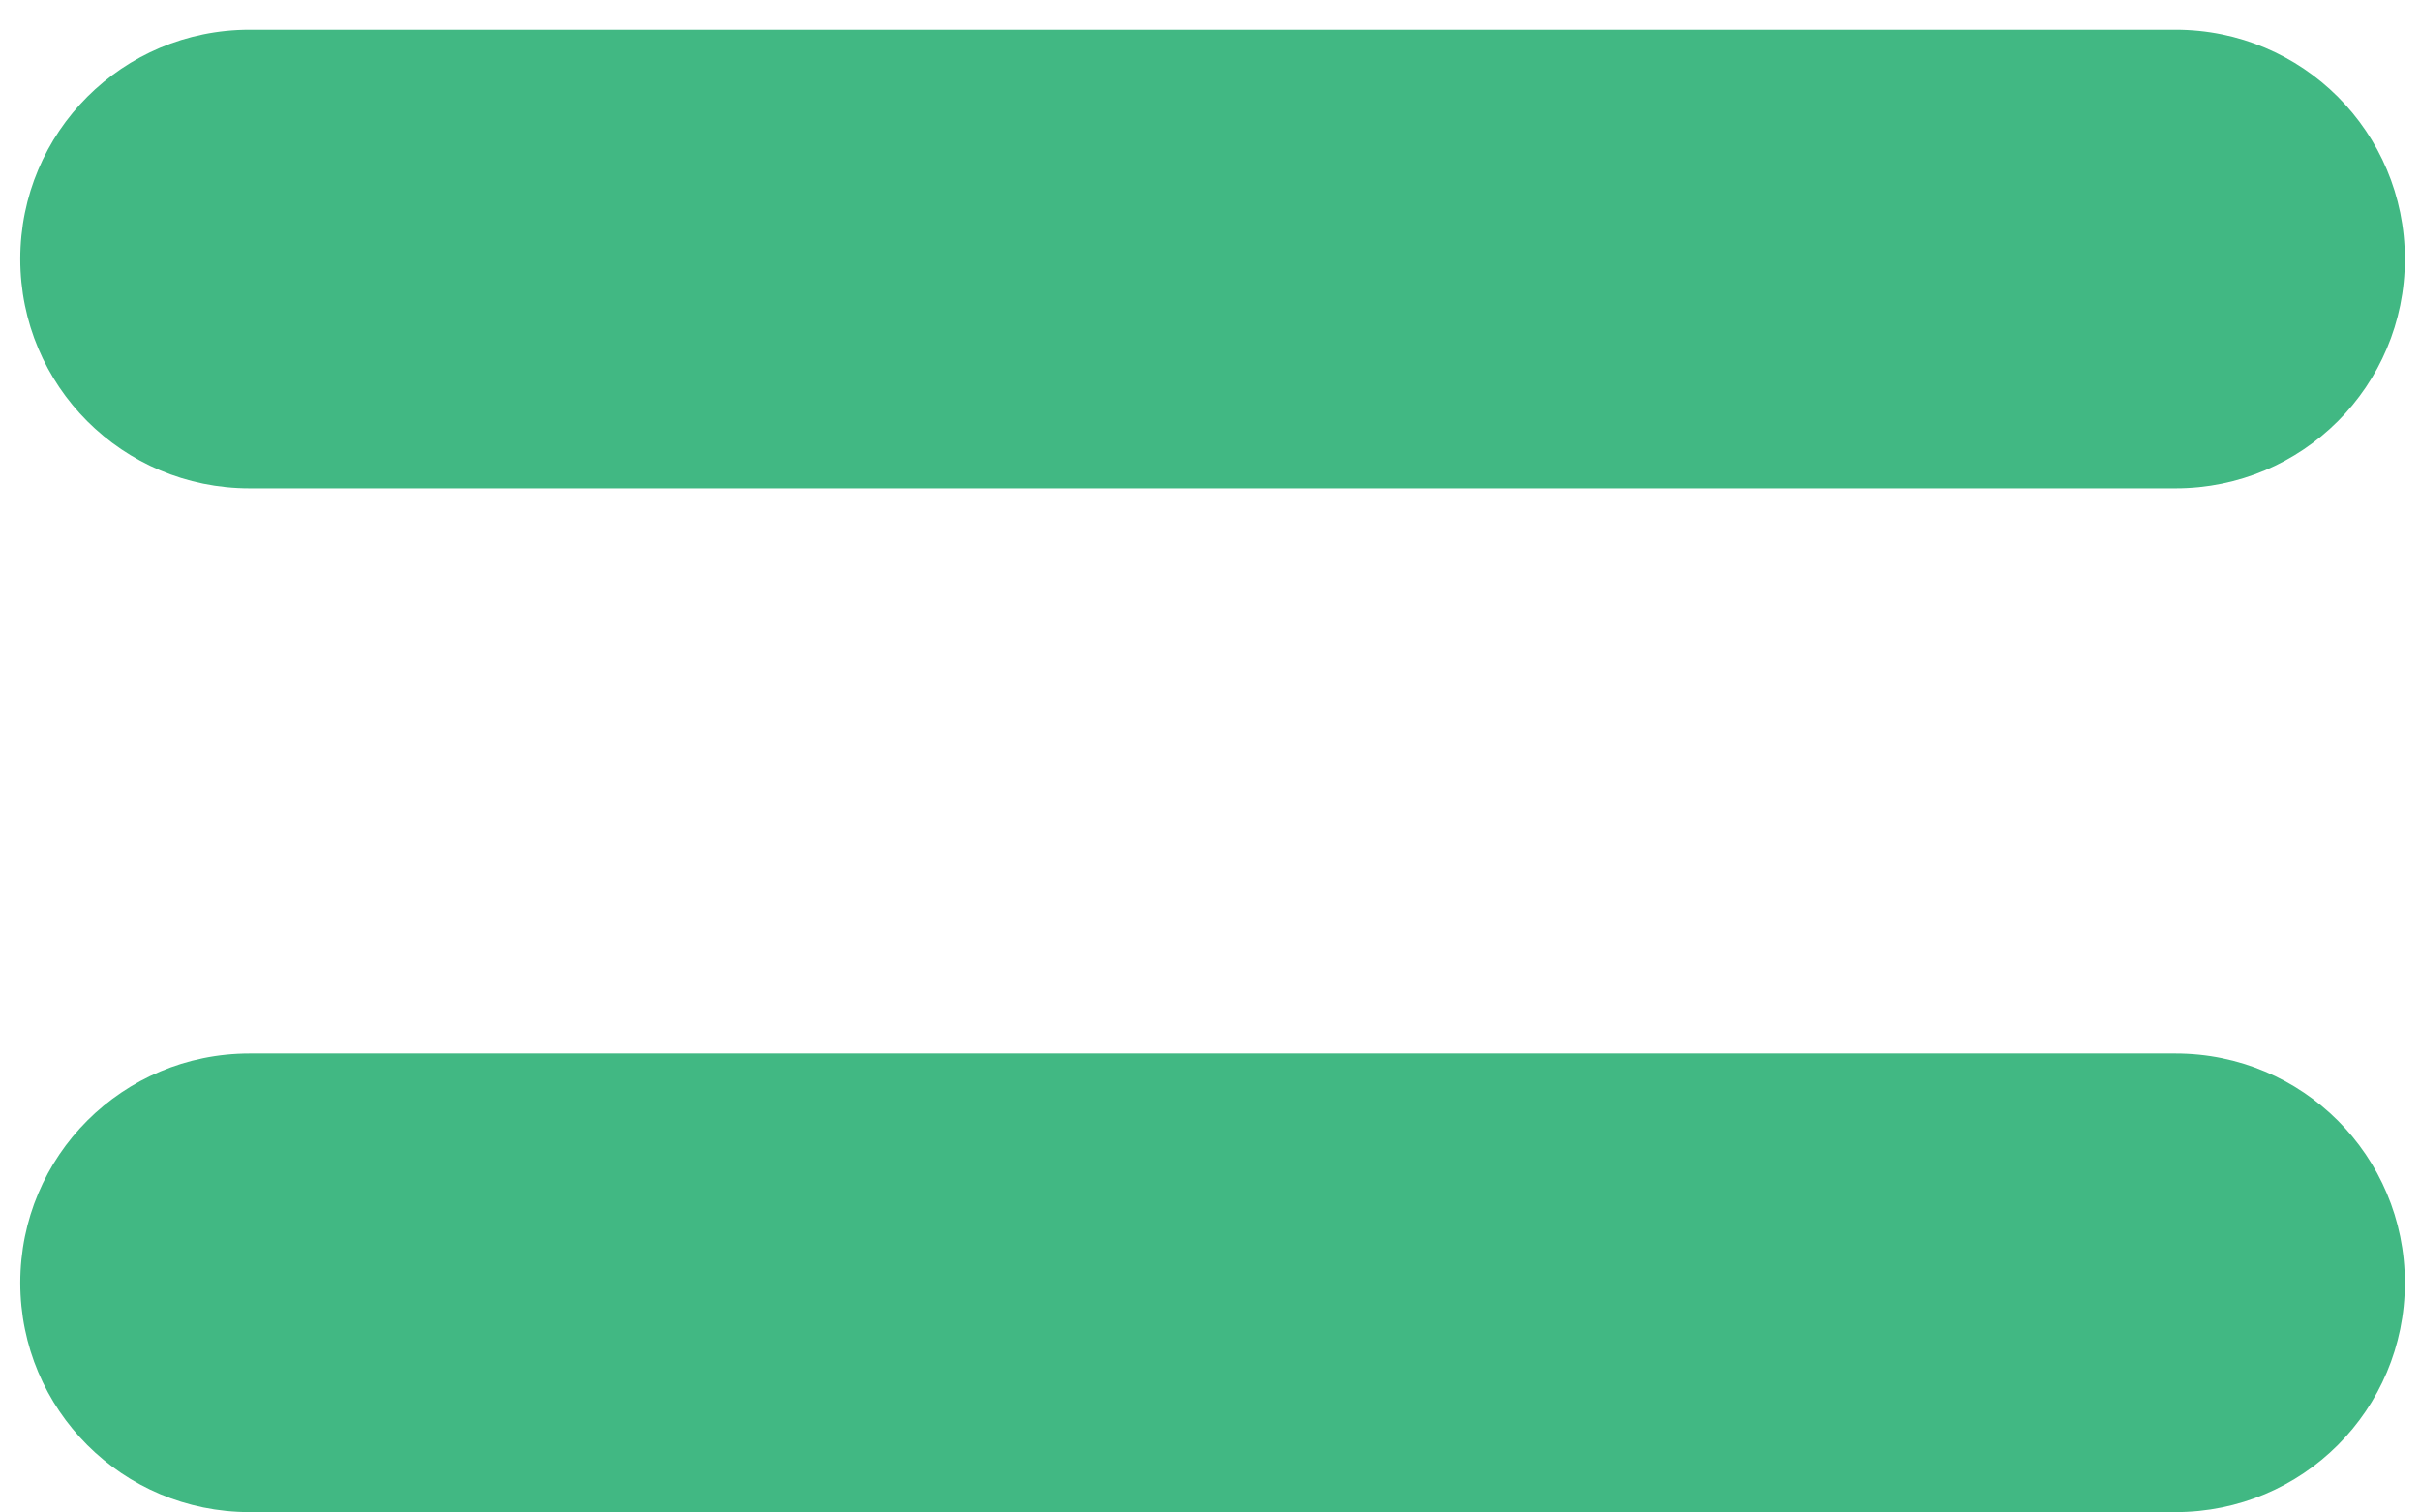
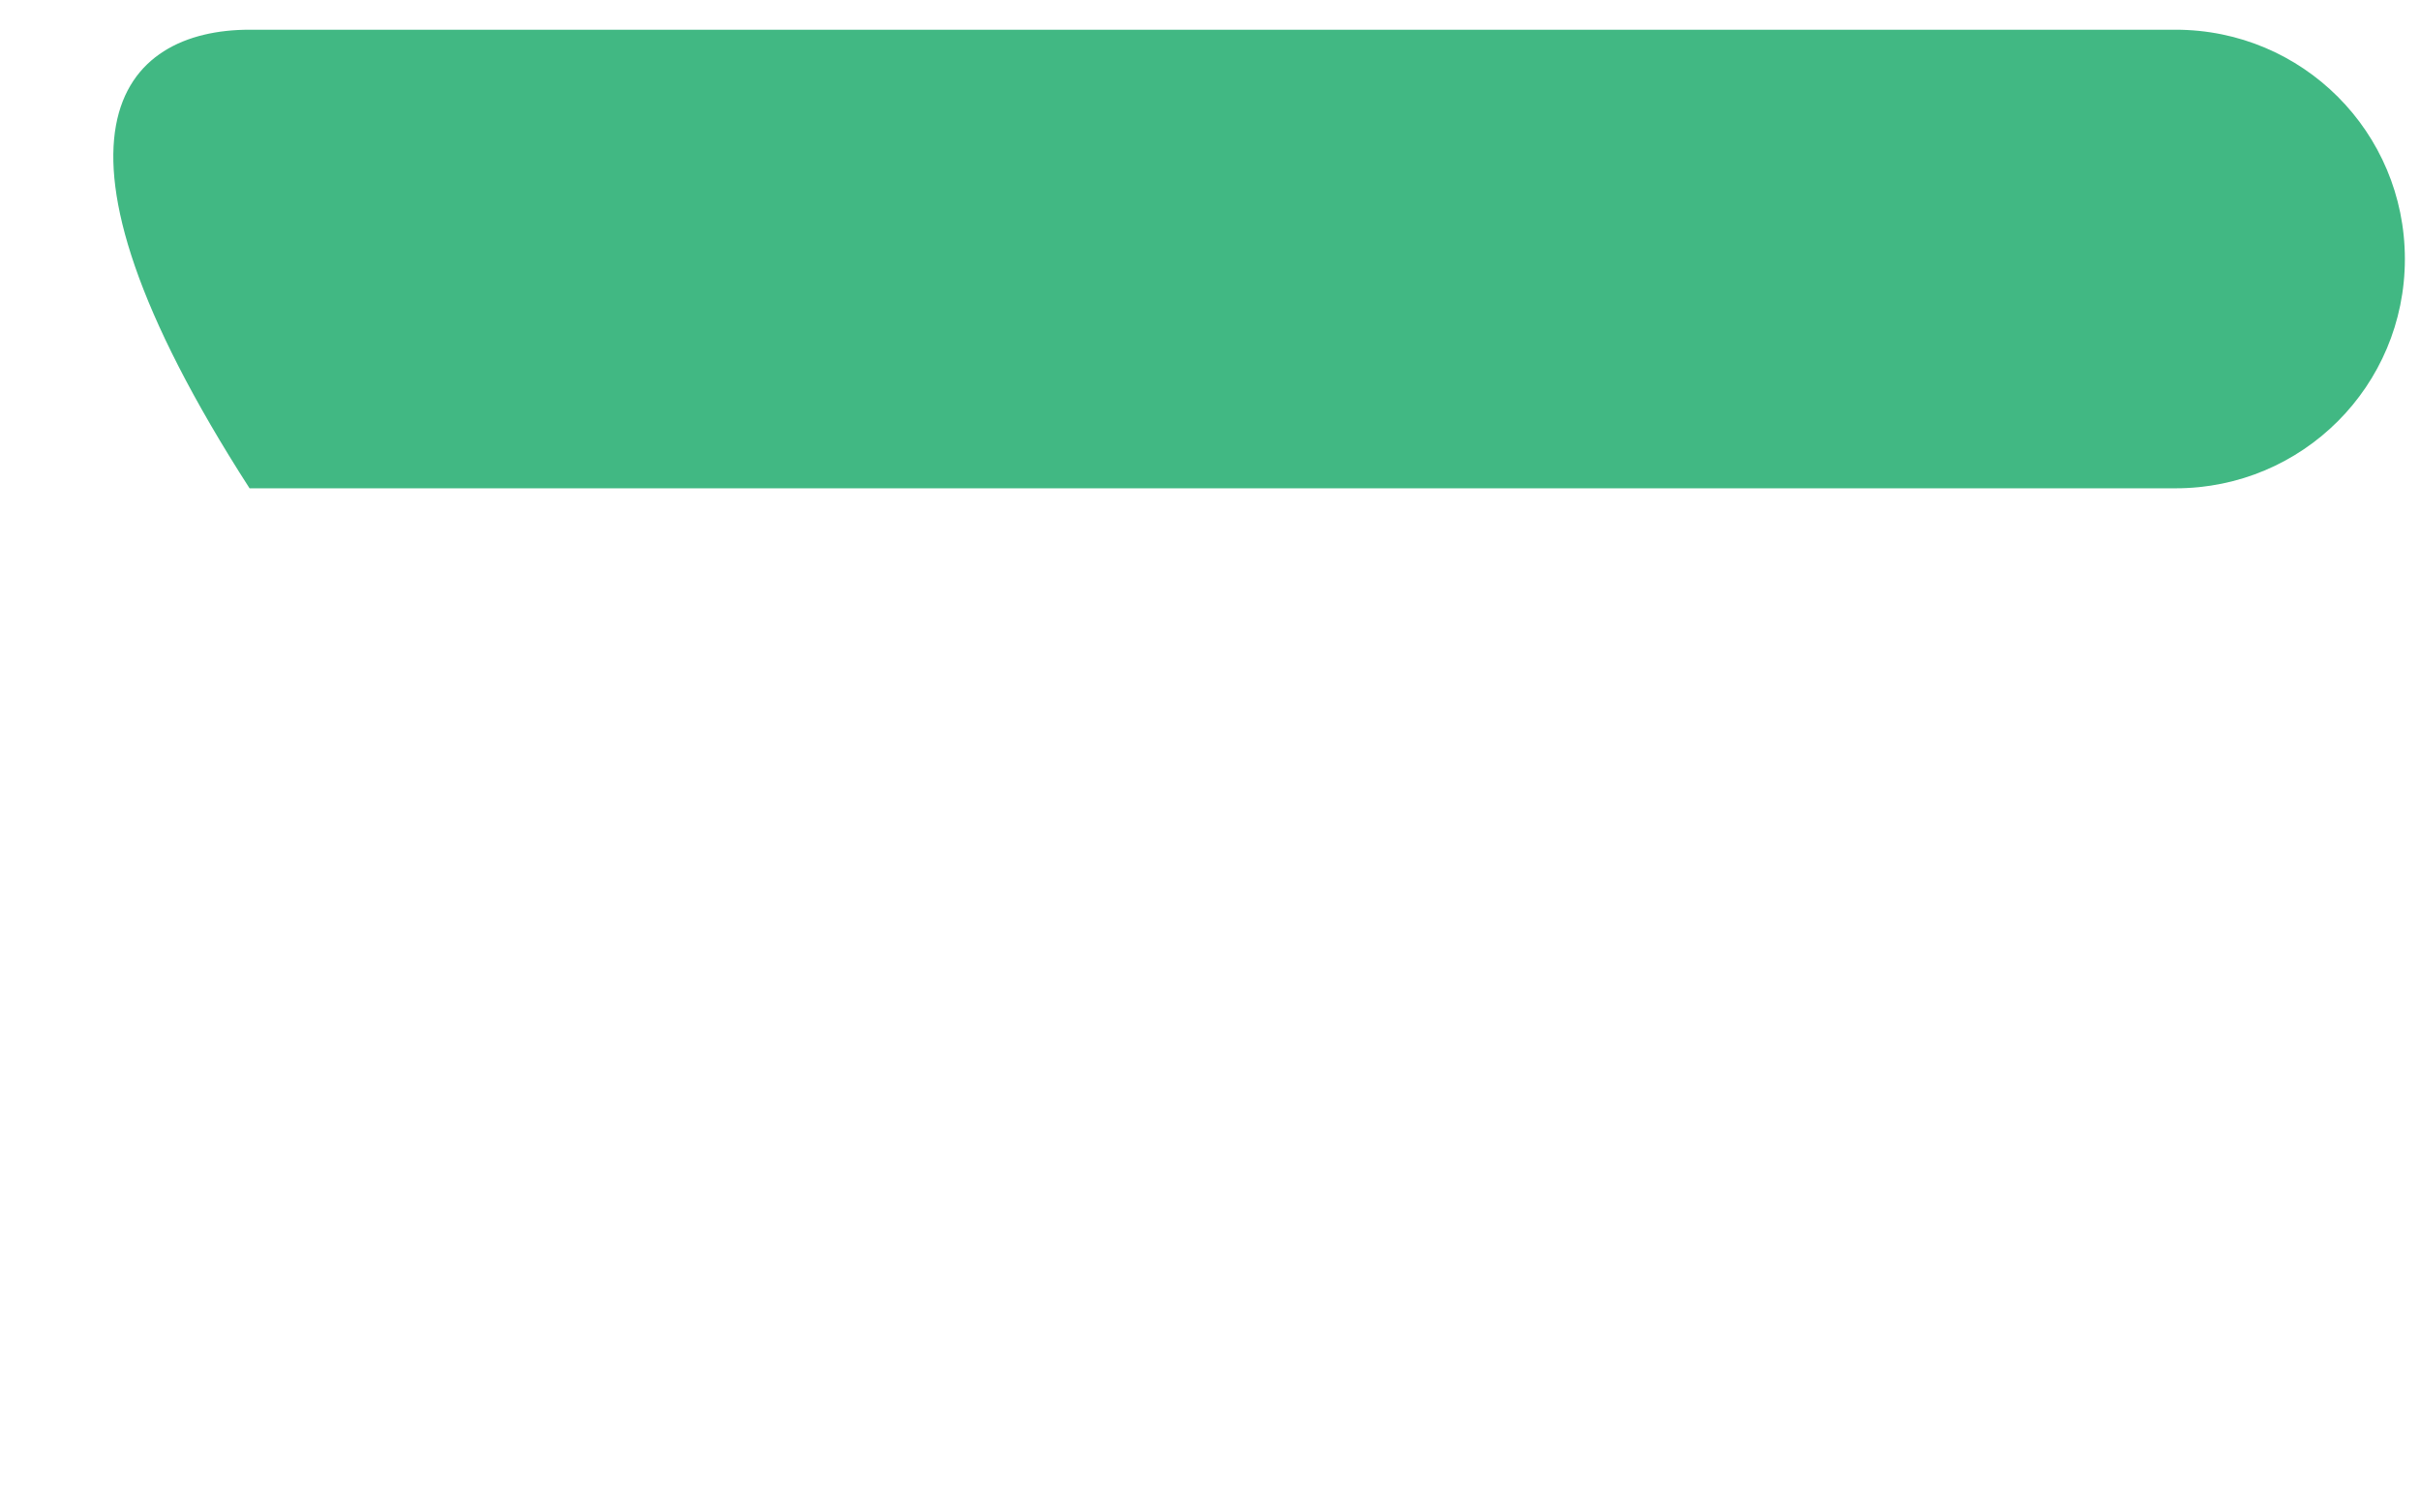
<svg xmlns="http://www.w3.org/2000/svg" width="32" height="20" viewBox="0 0 32 20" fill="none">
-   <path d="M28.768 6.457H3.3C1.621 6.457 0.268 5.103 0.268 3.425C0.268 1.747 1.621 0.393 3.3 0.393H28.768C30.447 0.393 31.8 1.747 31.8 3.425C31.8 5.103 30.447 6.457 28.768 6.457Z" fill="#41B883" />
-   <path d="M28.768 19.995H3.3C1.621 19.995 0.268 18.641 0.268 16.963C0.268 15.285 1.621 13.931 3.3 13.931H28.768C30.447 13.931 31.8 15.285 31.8 16.963C31.8 18.641 30.447 19.995 28.768 19.995Z" fill="#41B883" />
+   <path d="M28.768 6.457H3.3C0.268 1.747 1.621 0.393 3.3 0.393H28.768C30.447 0.393 31.8 1.747 31.8 3.425C31.8 5.103 30.447 6.457 28.768 6.457Z" fill="#41B883" />
</svg>